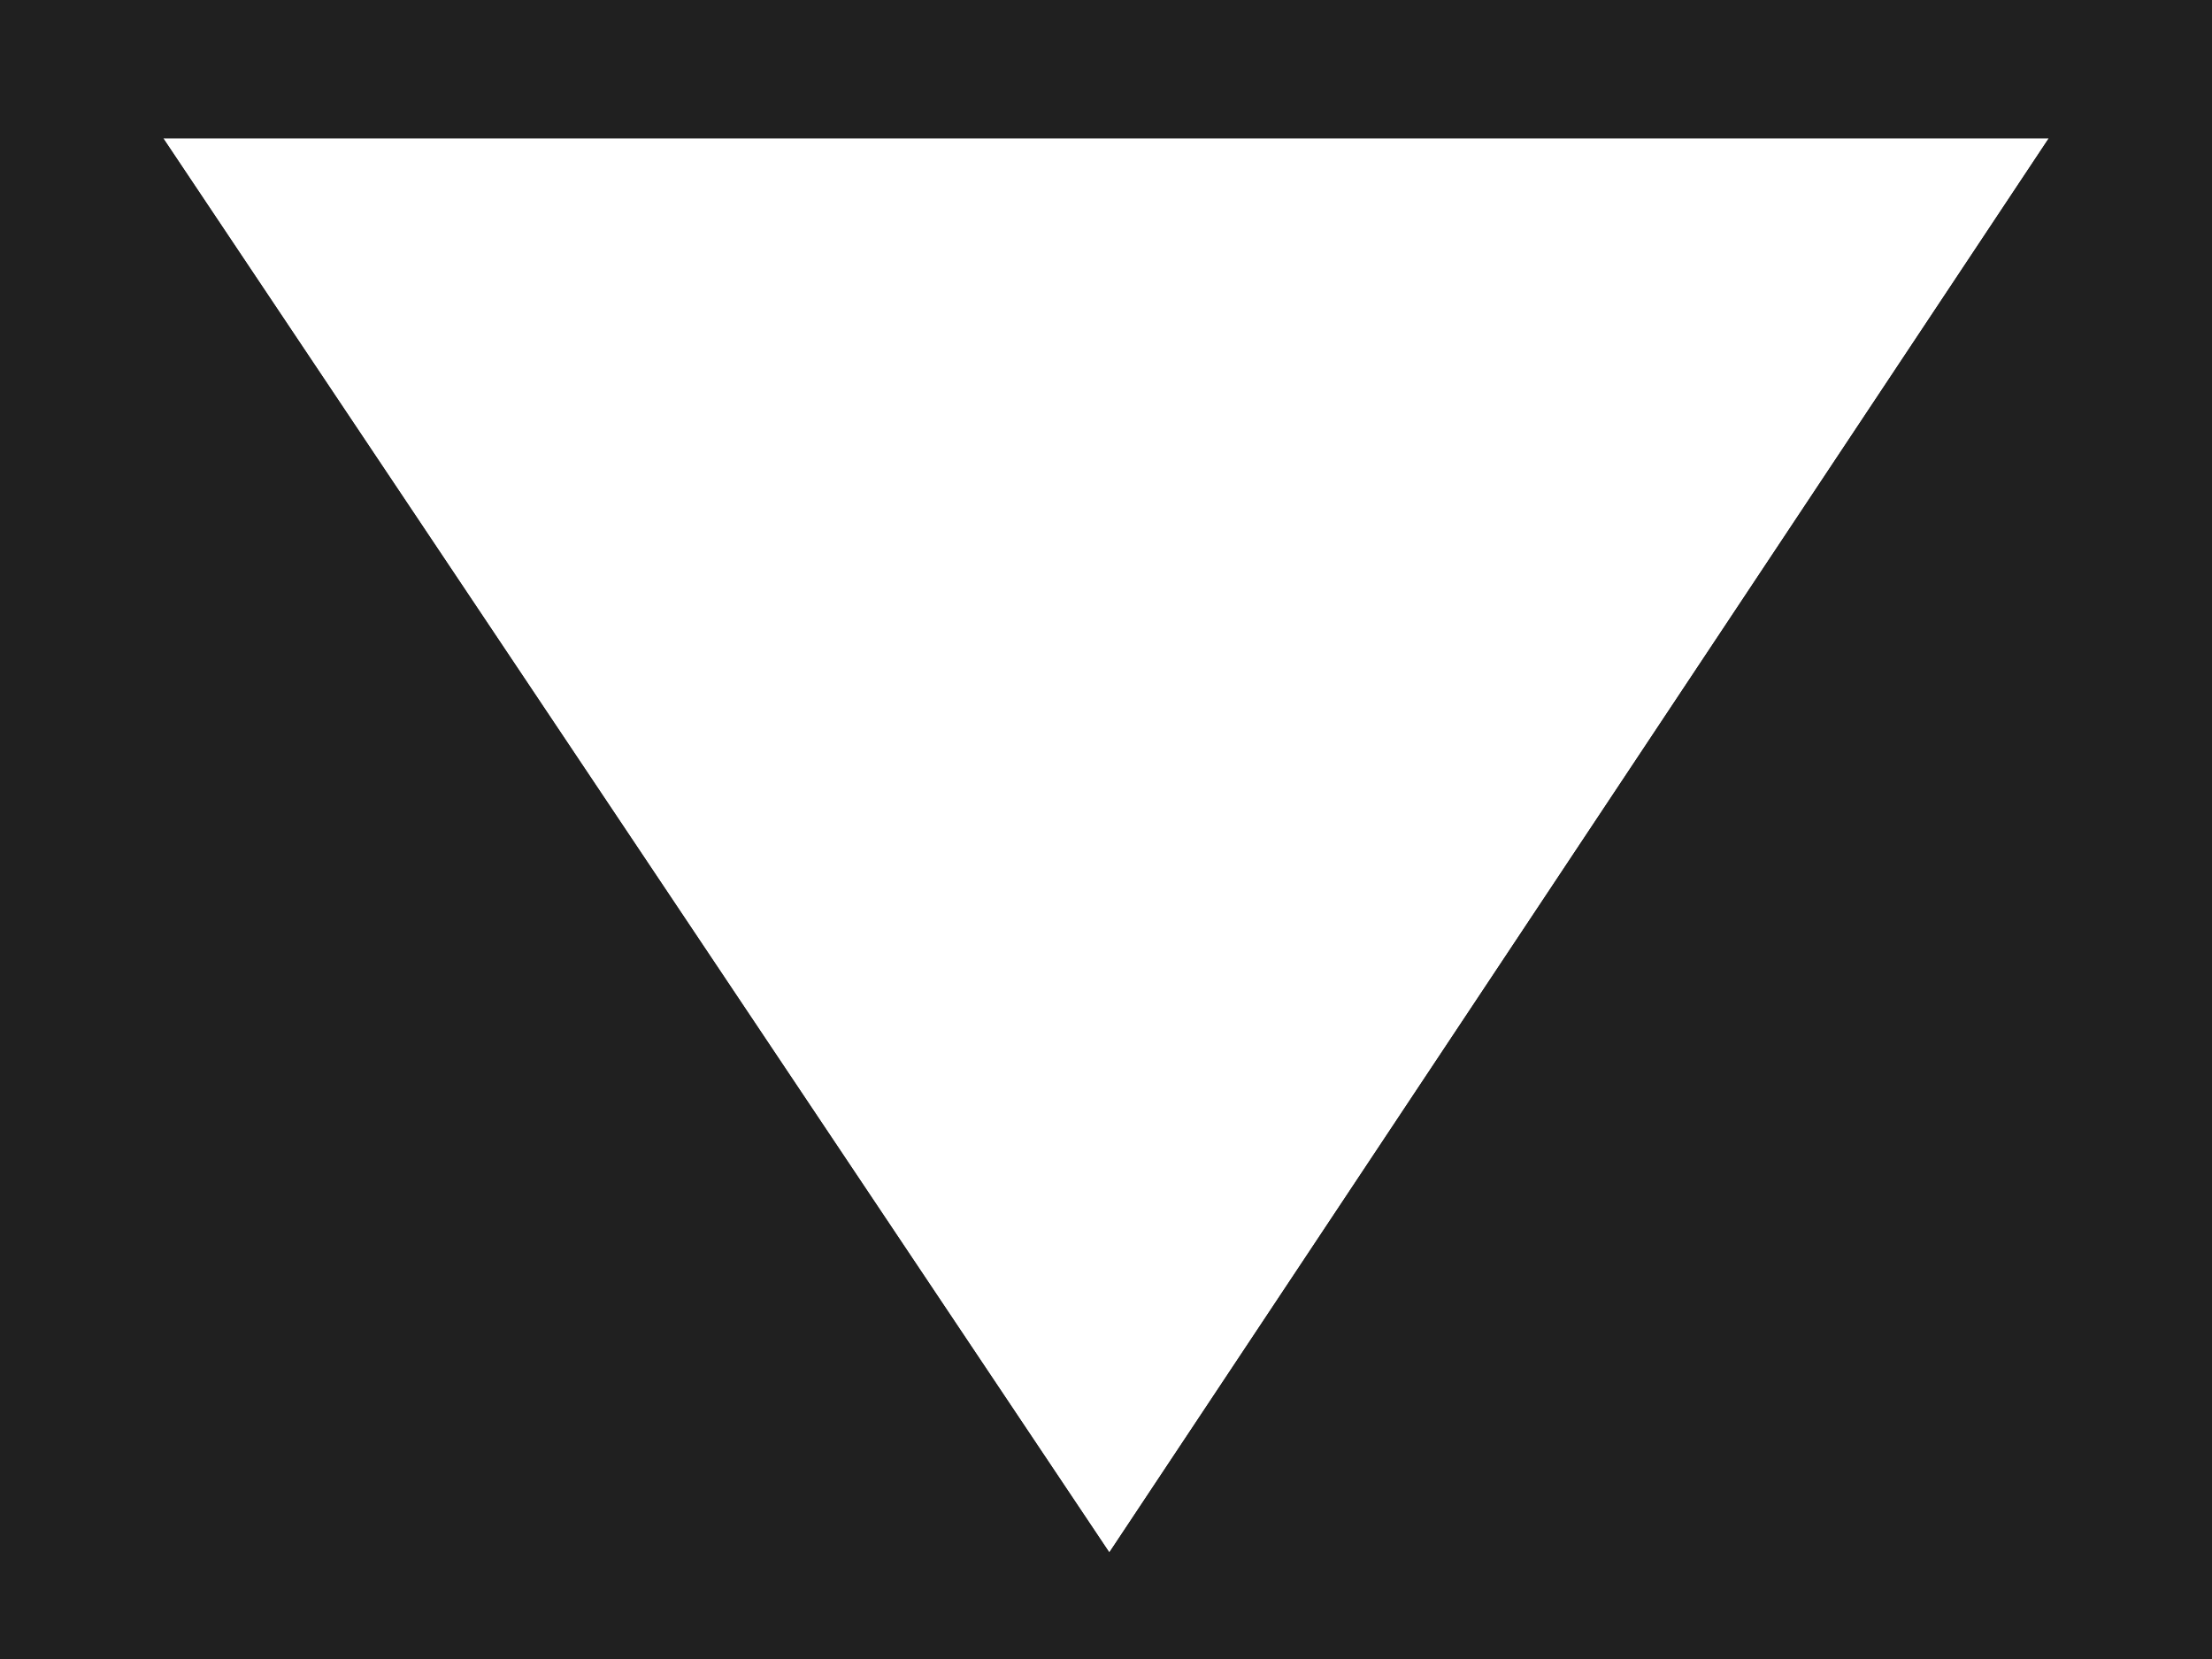
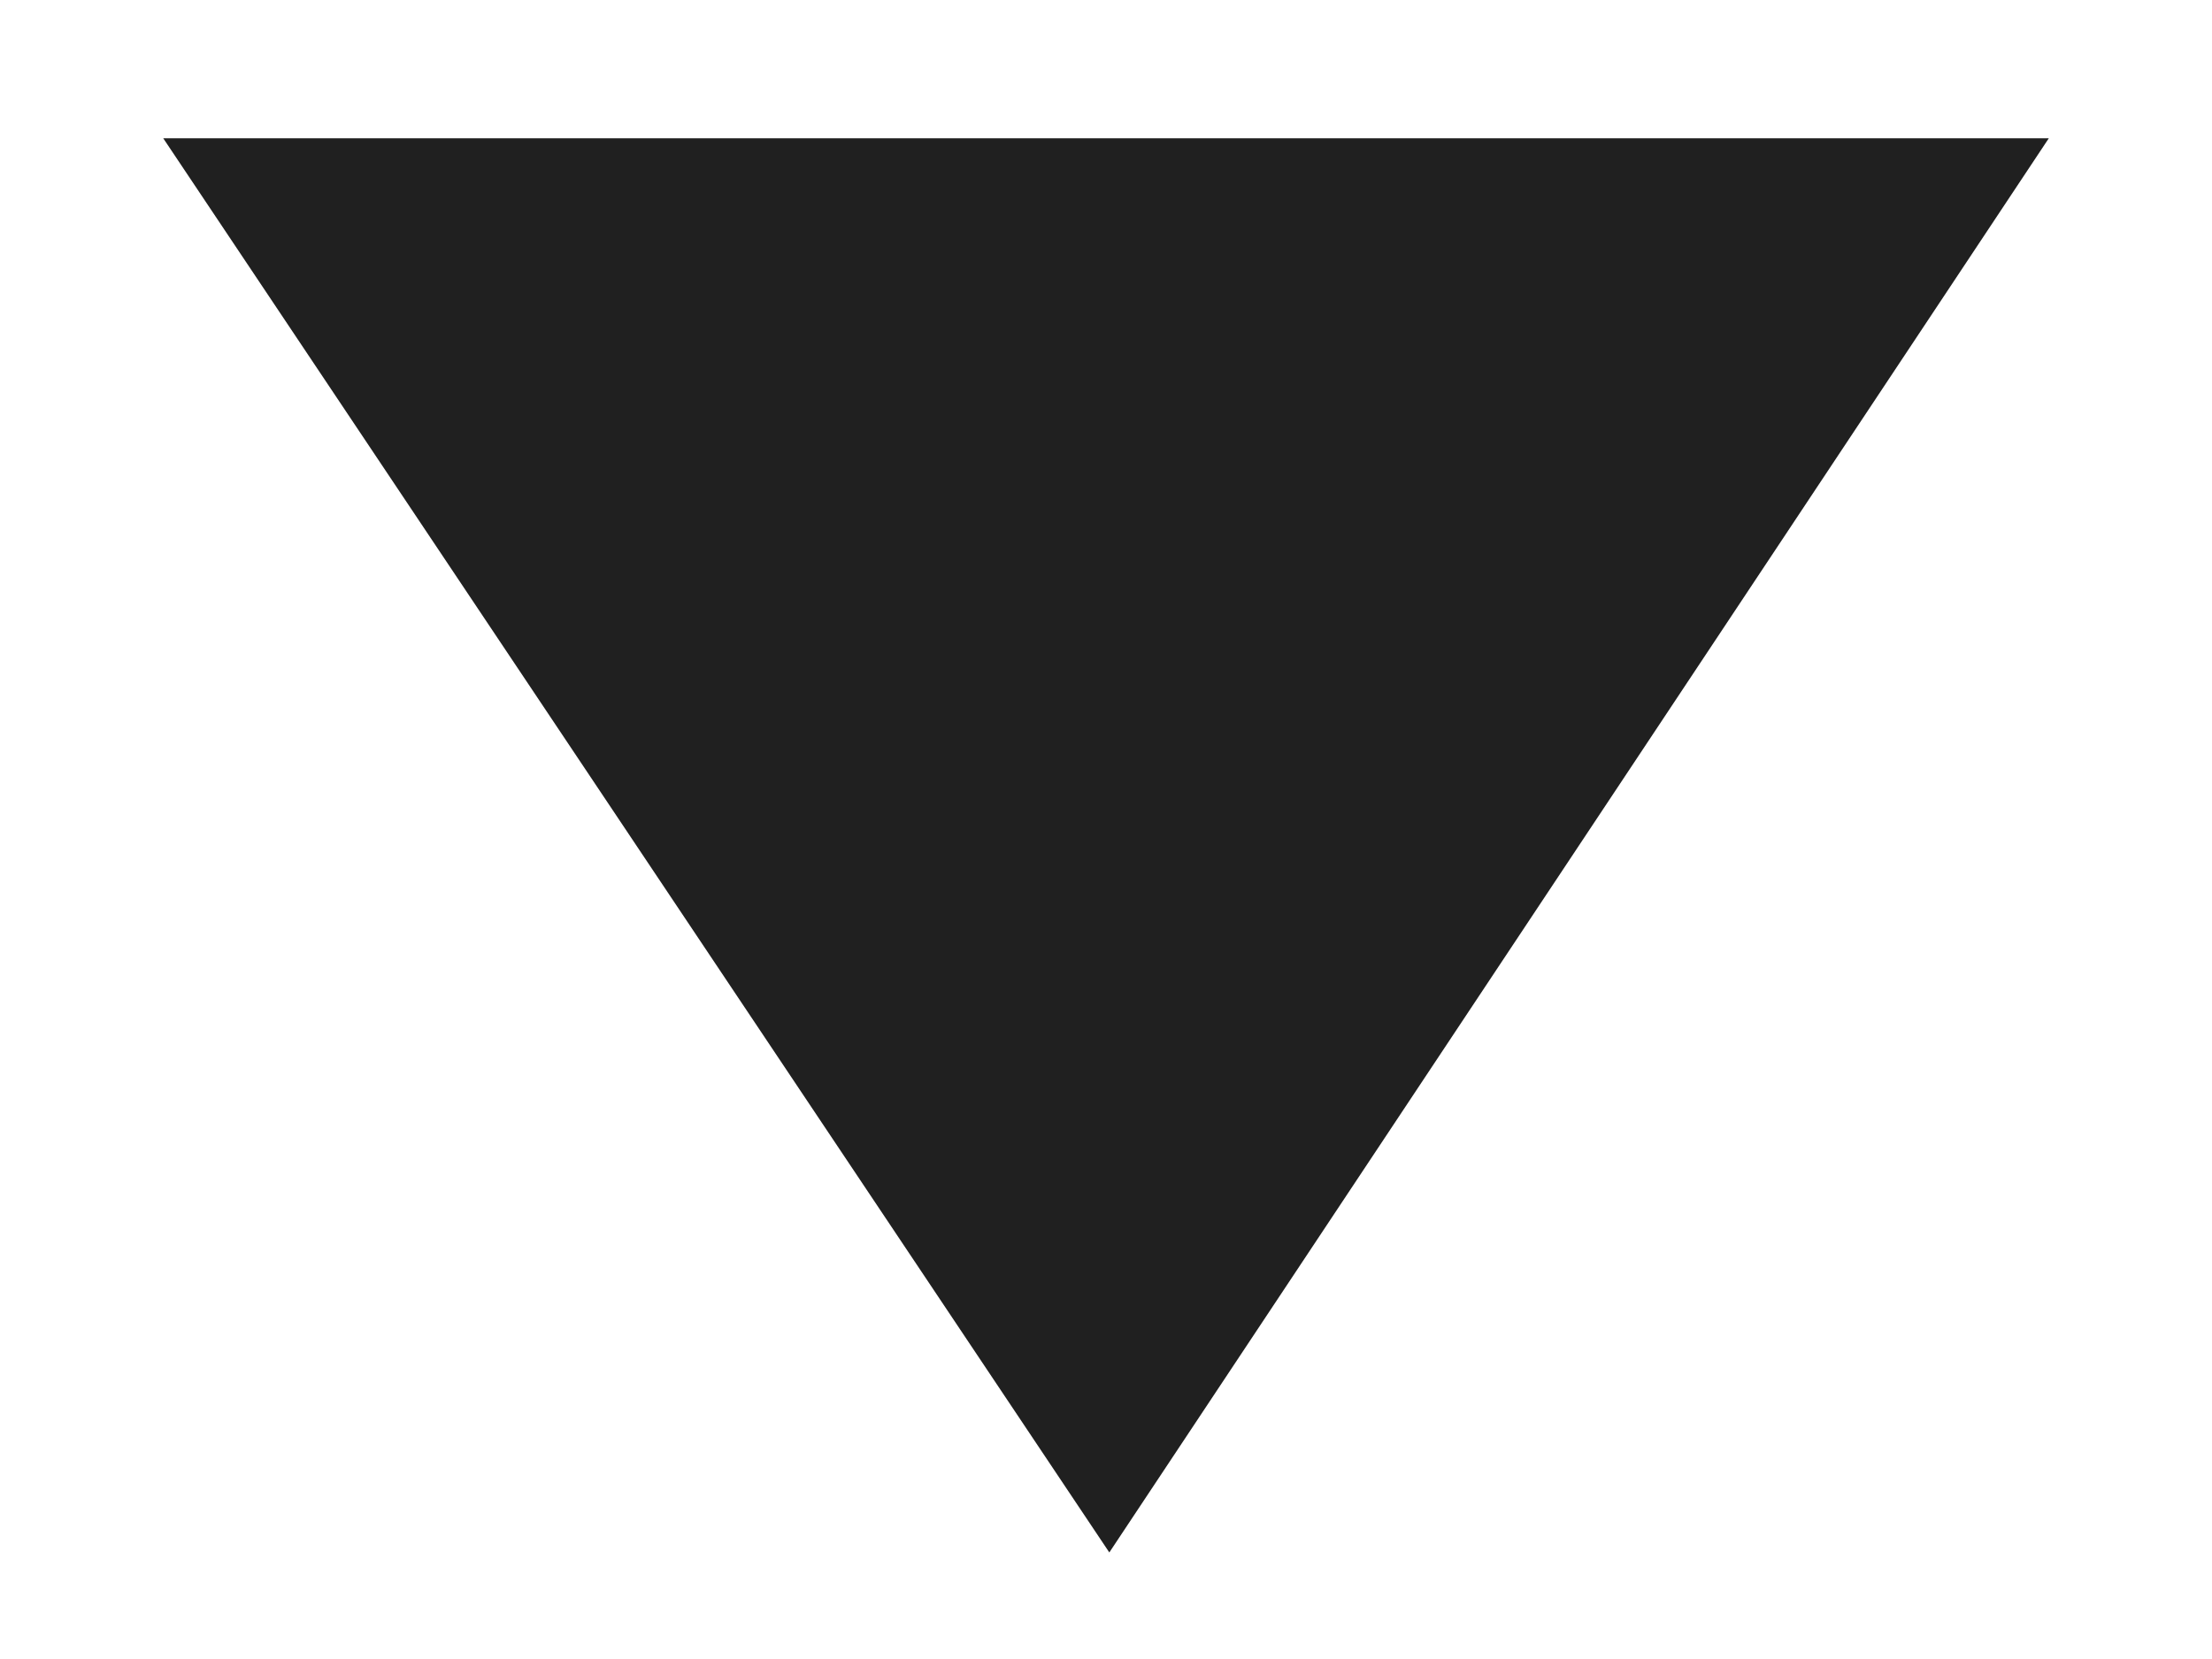
<svg xmlns="http://www.w3.org/2000/svg" version="1.1" id="Layer_1" width="100%" height="100%" preserverAspectRatio="none" viewBox="0 0 48 36">
-   <path fill="#202020" d="M0,0v36h48V0H0z M24.072,33.688L3.542,3h40.917L24.072,33.688z" />
-   <path fill="#202020" d="M0,0v36h48V0H0z M24.072,33.688L3.542,3h40.917L24.072,33.688z" />
+   <path fill="#202020" d="M0,0v36V0H0z M24.072,33.688L3.542,3h40.917L24.072,33.688z" />
</svg>